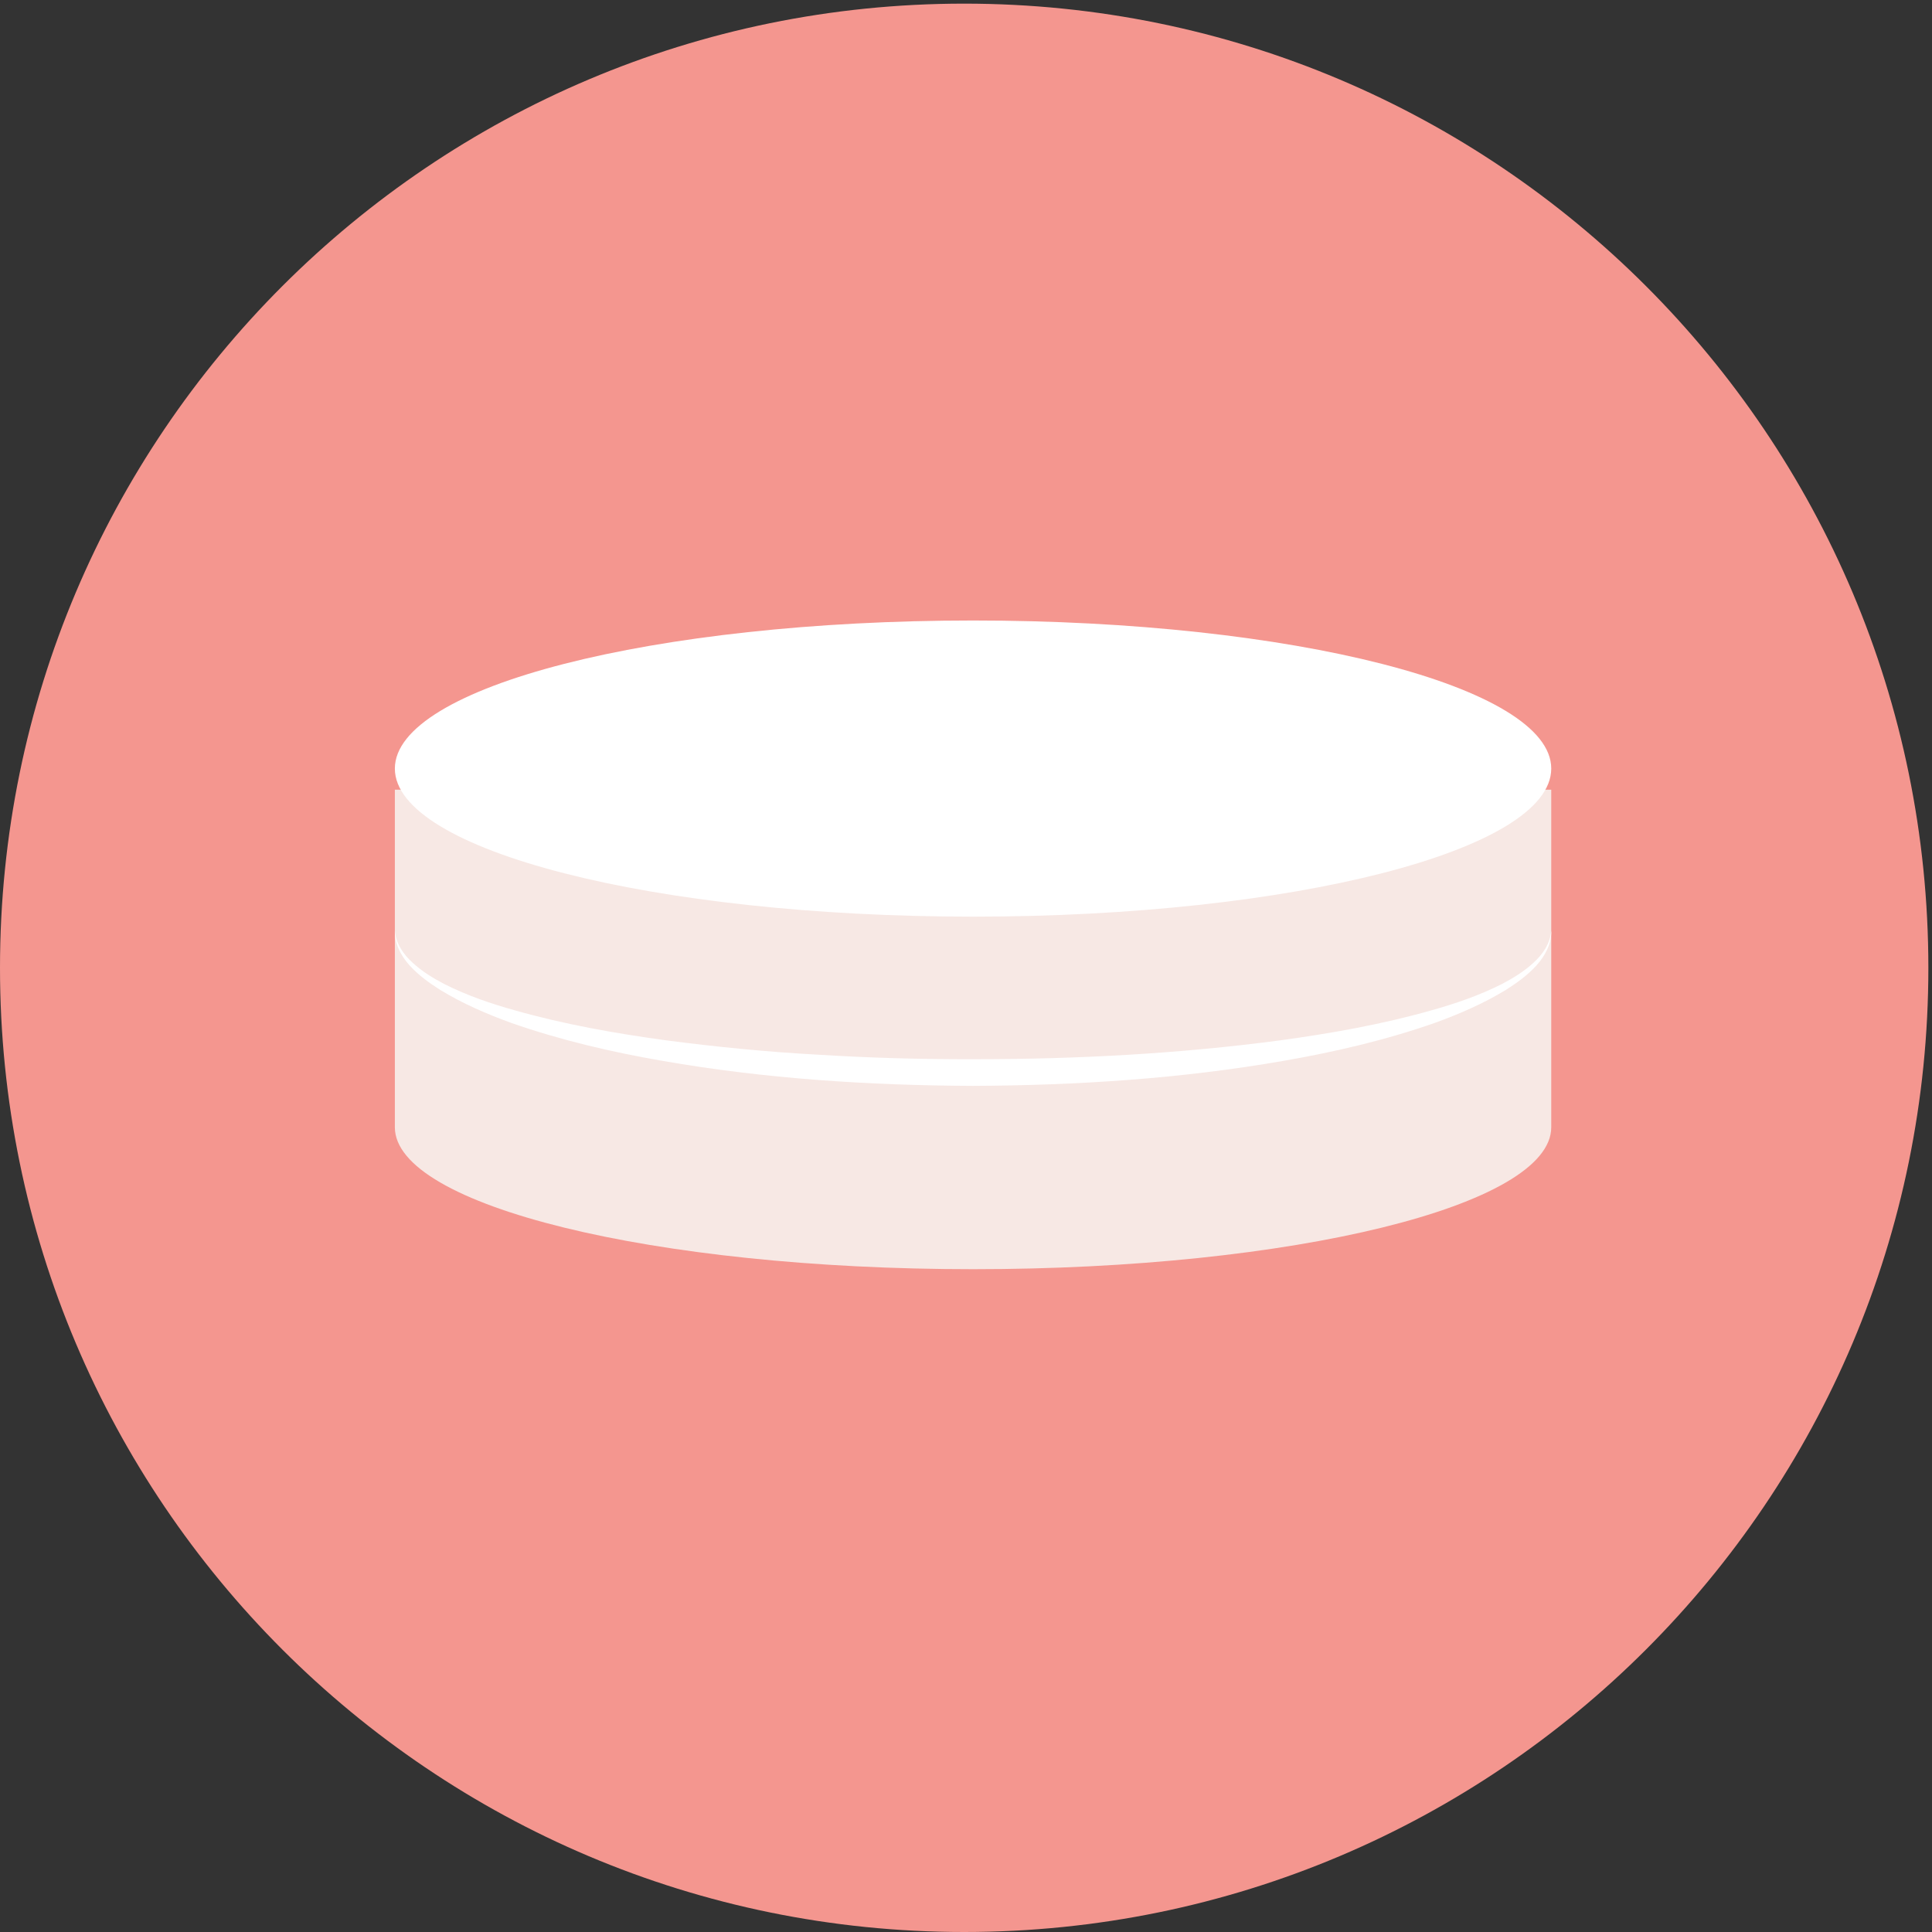
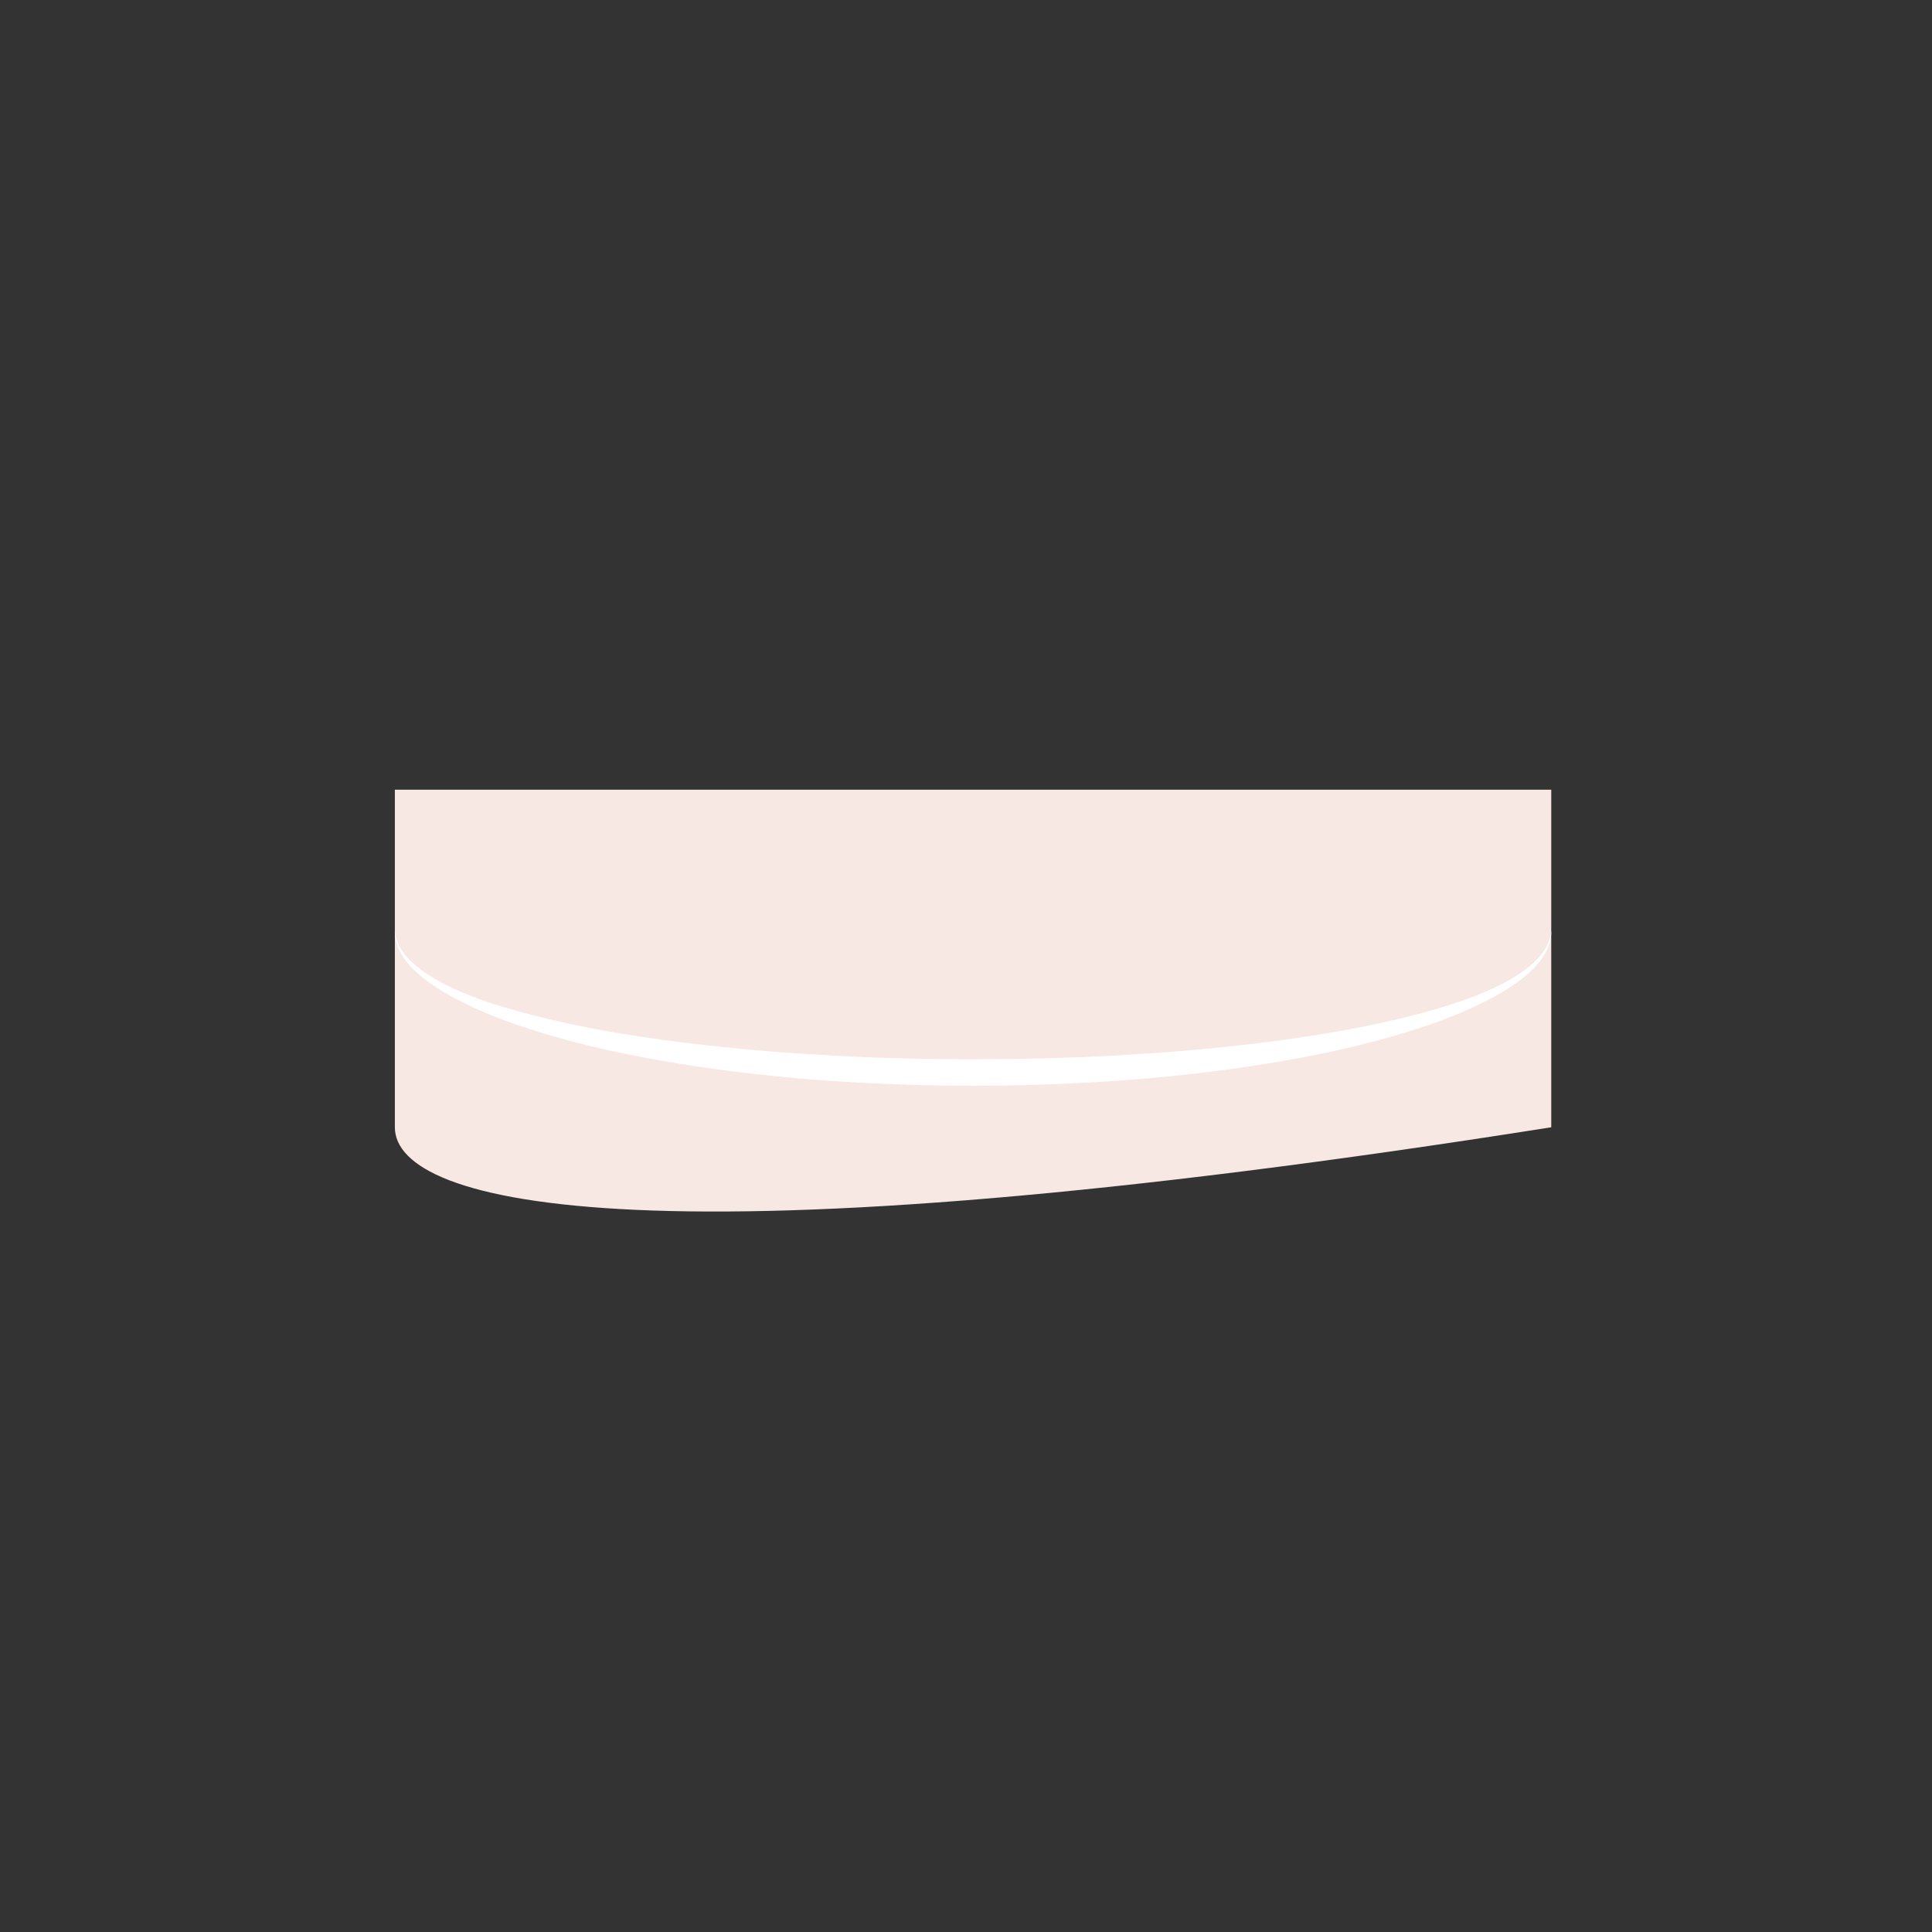
<svg xmlns="http://www.w3.org/2000/svg" width="137px" height="137px" viewBox="0 0 137 137" version="1.1">
  <rect x="0" y="0" width="137" height="137" fill="#333333" stroke="none" />
  <title>iconic-box</title>
  <desc>Created with Sketch.</desc>
  <g id="Page-1" stroke="none" stroke-width="1" fill="none" fill-rule="evenodd">
    <g id="Icon">
      <g id="iconic-box">
-         <path d="M136.742,68.629 C136.742,106.389 106.131,137 68.371,137 C30.611,137 0,106.389 0,68.629 C0,30.869 30.611,0.258 68.371,0.258 C106.131,0.258 136.742,30.869 136.742,68.629" id="Fill-1" fill="#F4968F" />
-         <path d="M110,79.935 C110,85.494 91.644,90 69,90 C46.356,90 28,85.494 28,79.935 L28,56 L110,56 L110,79.935 Z" id="Fill-4" fill="#F7E8E4" />
+         <path d="M110,79.935 C46.356,90 28,85.494 28,79.935 L28,56 L110,56 L110,79.935 Z" id="Fill-4" fill="#F7E8E4" />
        <path d="M109.998,66 C110.032,66.912 109.561,67.788 108.945,68.469 C108.319,69.156 107.56,69.703 106.778,70.198 C105.195,71.162 103.488,71.902 101.751,72.532 C98.261,73.756 94.652,74.595 91.02,75.225 C83.749,76.495 76.366,76.966 69,77 C61.634,76.968 54.251,76.498 46.98,75.227 C43.347,74.598 39.739,73.757 36.248,72.534 C34.511,71.904 32.804,71.164 31.221,70.199 C30.44,69.704 29.681,69.156 29.054,68.47 C28.439,67.788 27.968,66.912 28.002,66 C28.07,66.911 28.611,67.683 29.263,68.271 C29.917,68.875 30.685,69.348 31.478,69.765 C33.081,70.578 34.799,71.17 36.542,71.653 C40.027,72.642 43.615,73.275 47.215,73.769 C50.821,74.24 54.445,74.599 58.081,74.793 C61.715,75.021 65.358,75.116 69,75.109 C76.283,75.113 83.574,74.728 90.785,73.772 C94.385,73.277 97.974,72.644 101.459,71.656 C103.202,71.172 104.919,70.58 106.523,69.767 C107.316,69.349 108.084,68.876 108.737,68.272 C109.389,67.683 109.93,66.911 109.998,66" id="Fill-6" fill="#FFFFFF" />
-         <path d="M110,54.5 C110,60.299 91.644,65 69,65 C46.356,65 28,60.299 28,54.5 C28,48.701 46.356,44 69,44 C91.644,44 110,48.701 110,54.5" id="Fill-8" fill="#FFFFFF" />
      </g>
    </g>
  </g>
</svg>